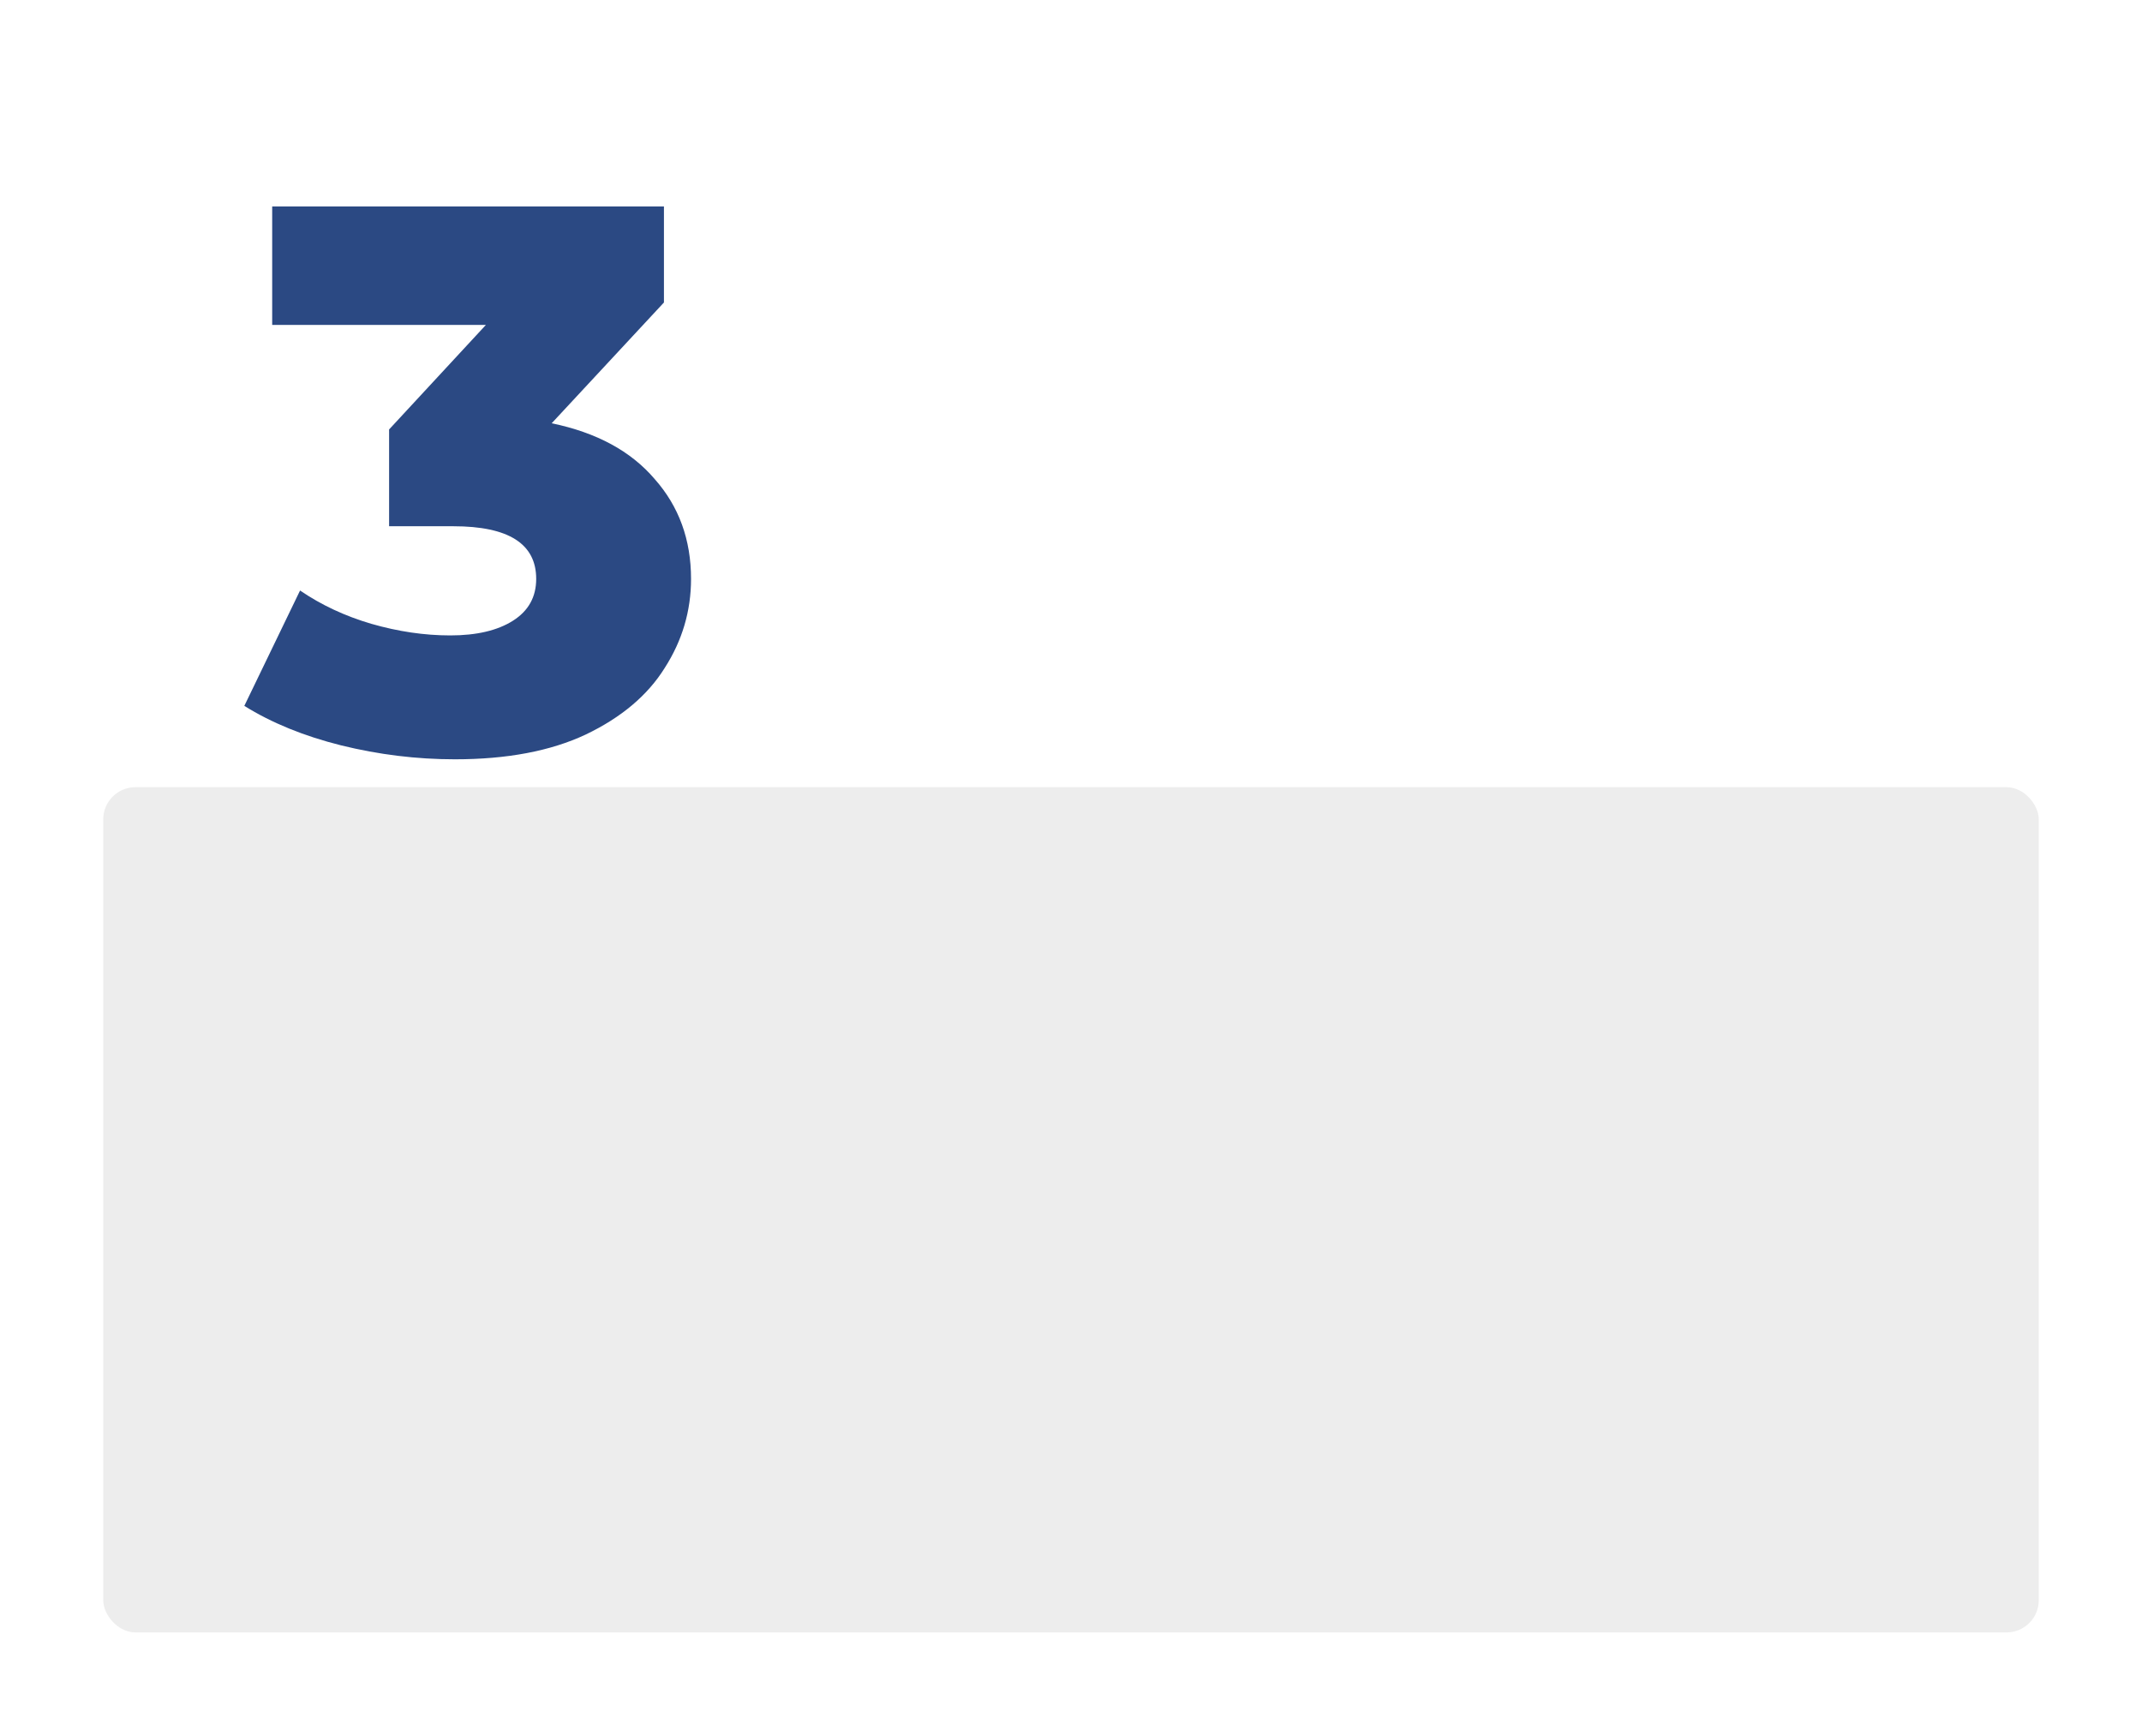
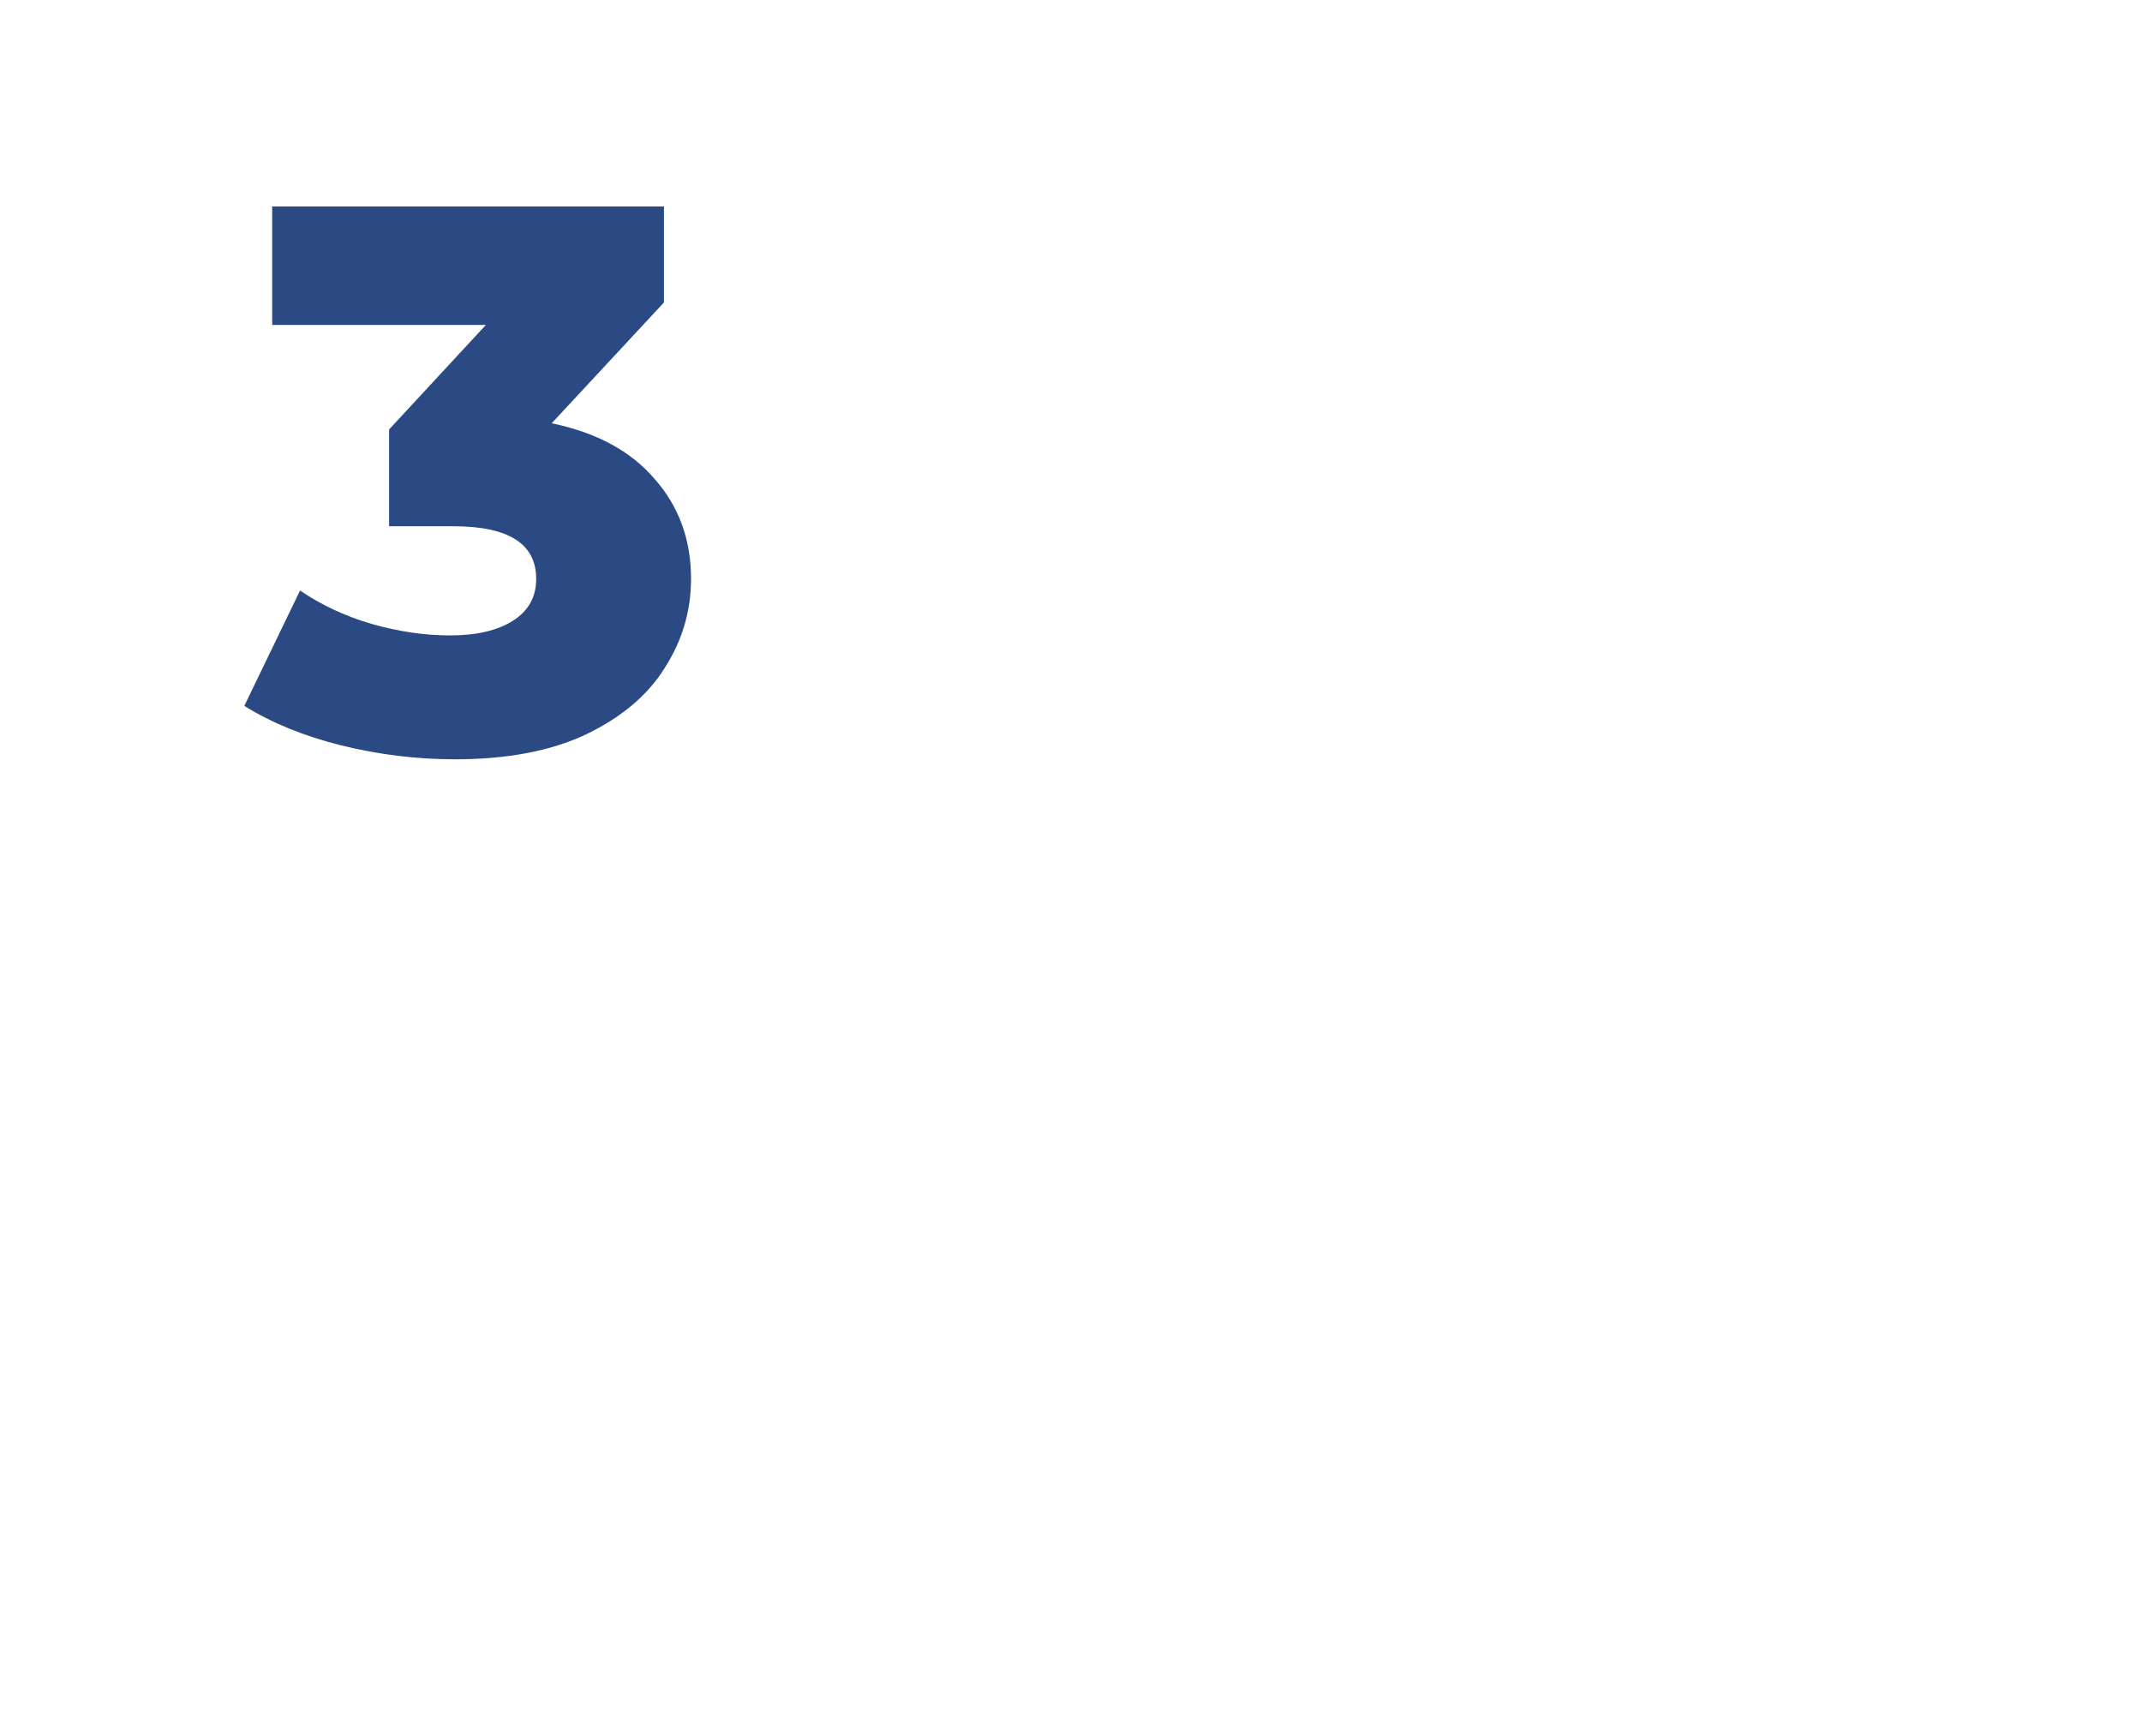
<svg xmlns="http://www.w3.org/2000/svg" width="332" height="269" viewBox="0 0 332 269" fill="none">
  <path d="M85.508 65.6C92.468 67.04 97.788 69.92 101.468 74.24C105.228 78.48 107.108 83.64 107.108 89.72C107.108 94.68 105.748 99.28 103.028 103.52C100.388 107.76 96.308 111.2 90.788 113.84C85.348 116.4 78.588 117.68 70.508 117.68C64.588 117.68 58.708 116.96 52.868 115.52C47.108 114.08 42.108 112.04 37.868 109.4L46.508 91.52C49.788 93.76 53.468 95.48 57.548 96.68C61.708 97.88 65.788 98.48 69.788 98.48C73.868 98.48 77.108 97.72 79.508 96.2C81.908 94.68 83.108 92.52 83.108 89.72C83.108 84.28 78.828 81.56 70.268 81.56H60.308V66.56L75.308 50.36H42.188V32H102.908V46.88L85.508 65.6Z" fill="#2B4983" />
  <g filter="url(#filter0_d)">
-     <rect x="16" y="106" width="300" height="131" rx="5" fill="#EDEDED" />
-   </g>
+     </g>
  <defs>
    <filter id="filter0_d" x="0" y="106" width="332" height="163" filterUnits="userSpaceOnUse" color-interpolation-filters="sRGB">
      <feFlood flood-opacity="0" result="BackgroundImageFix" />
      <feColorMatrix in="SourceAlpha" type="matrix" values="0 0 0 0 0 0 0 0 0 0 0 0 0 0 0 0 0 0 127 0" />
      <feOffset dy="16" />
      <feGaussianBlur stdDeviation="8" />
      <feColorMatrix type="matrix" values="0 0 0 0 0 0 0 0 0 0 0 0 0 0 0 0 0 0 0.1 0" />
      <feBlend mode="normal" in2="BackgroundImageFix" result="effect1_dropShadow" />
      <feBlend mode="normal" in="SourceGraphic" in2="effect1_dropShadow" result="shape" />
    </filter>
  </defs>
</svg>